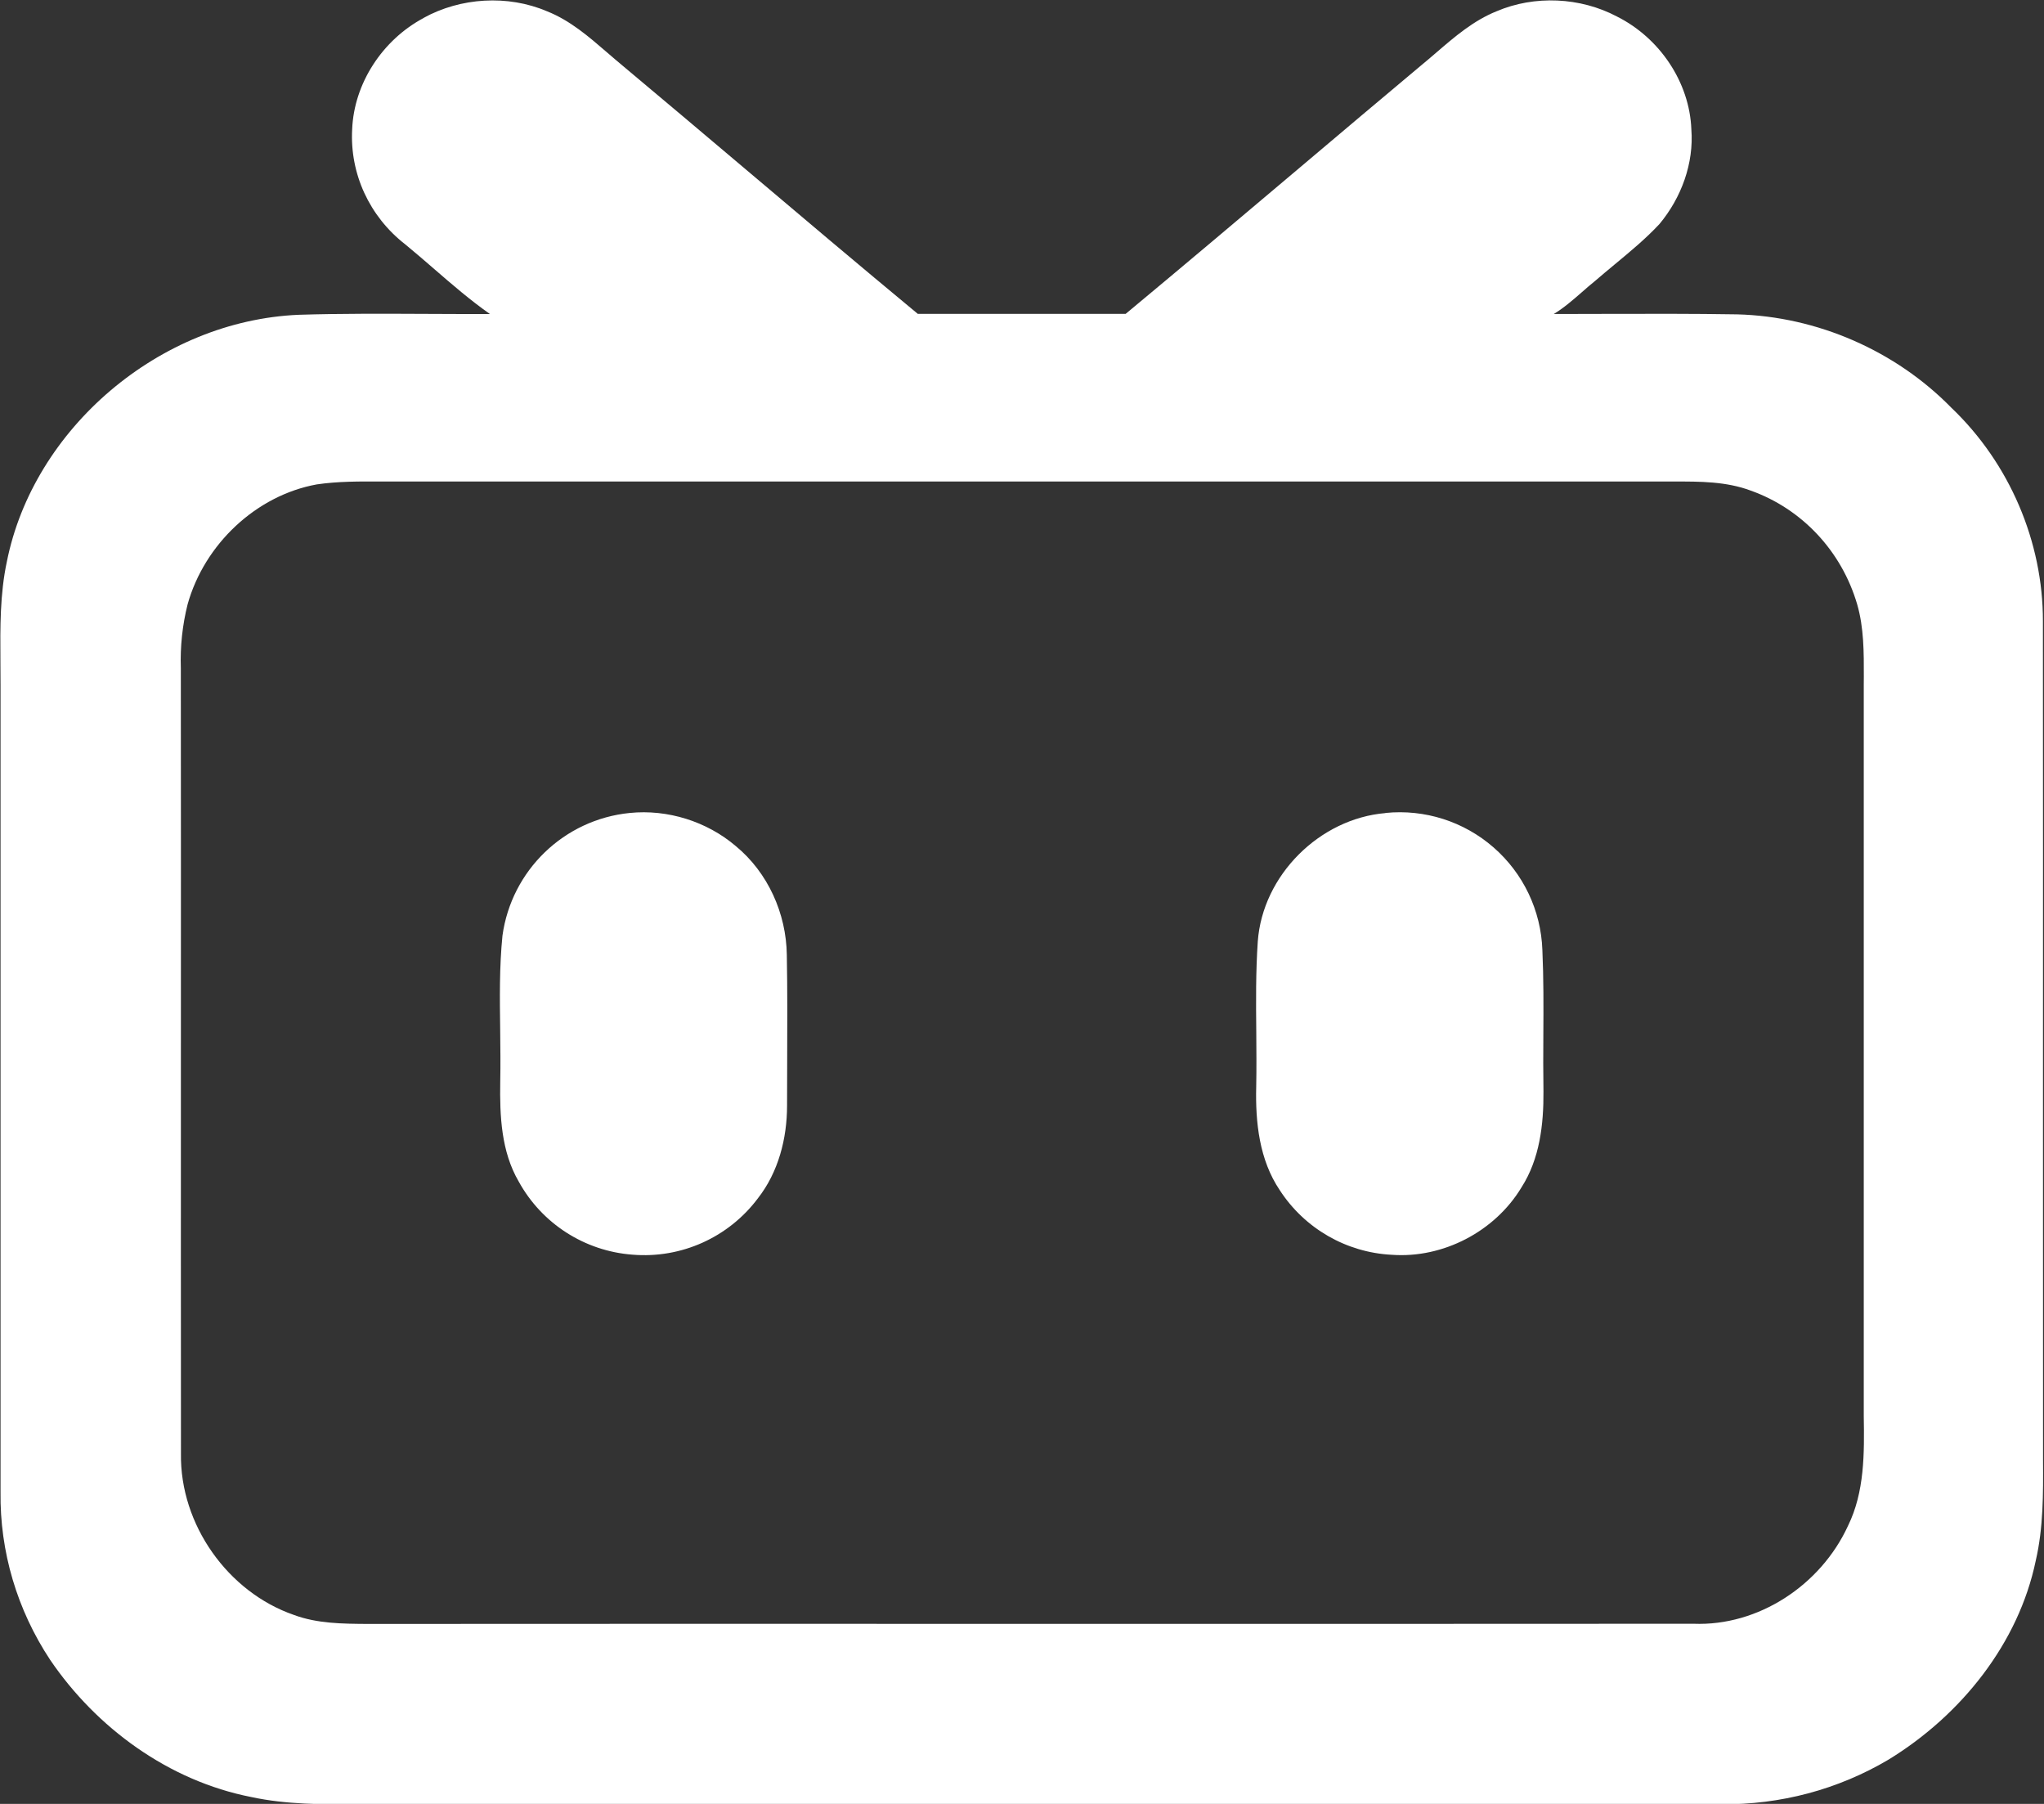
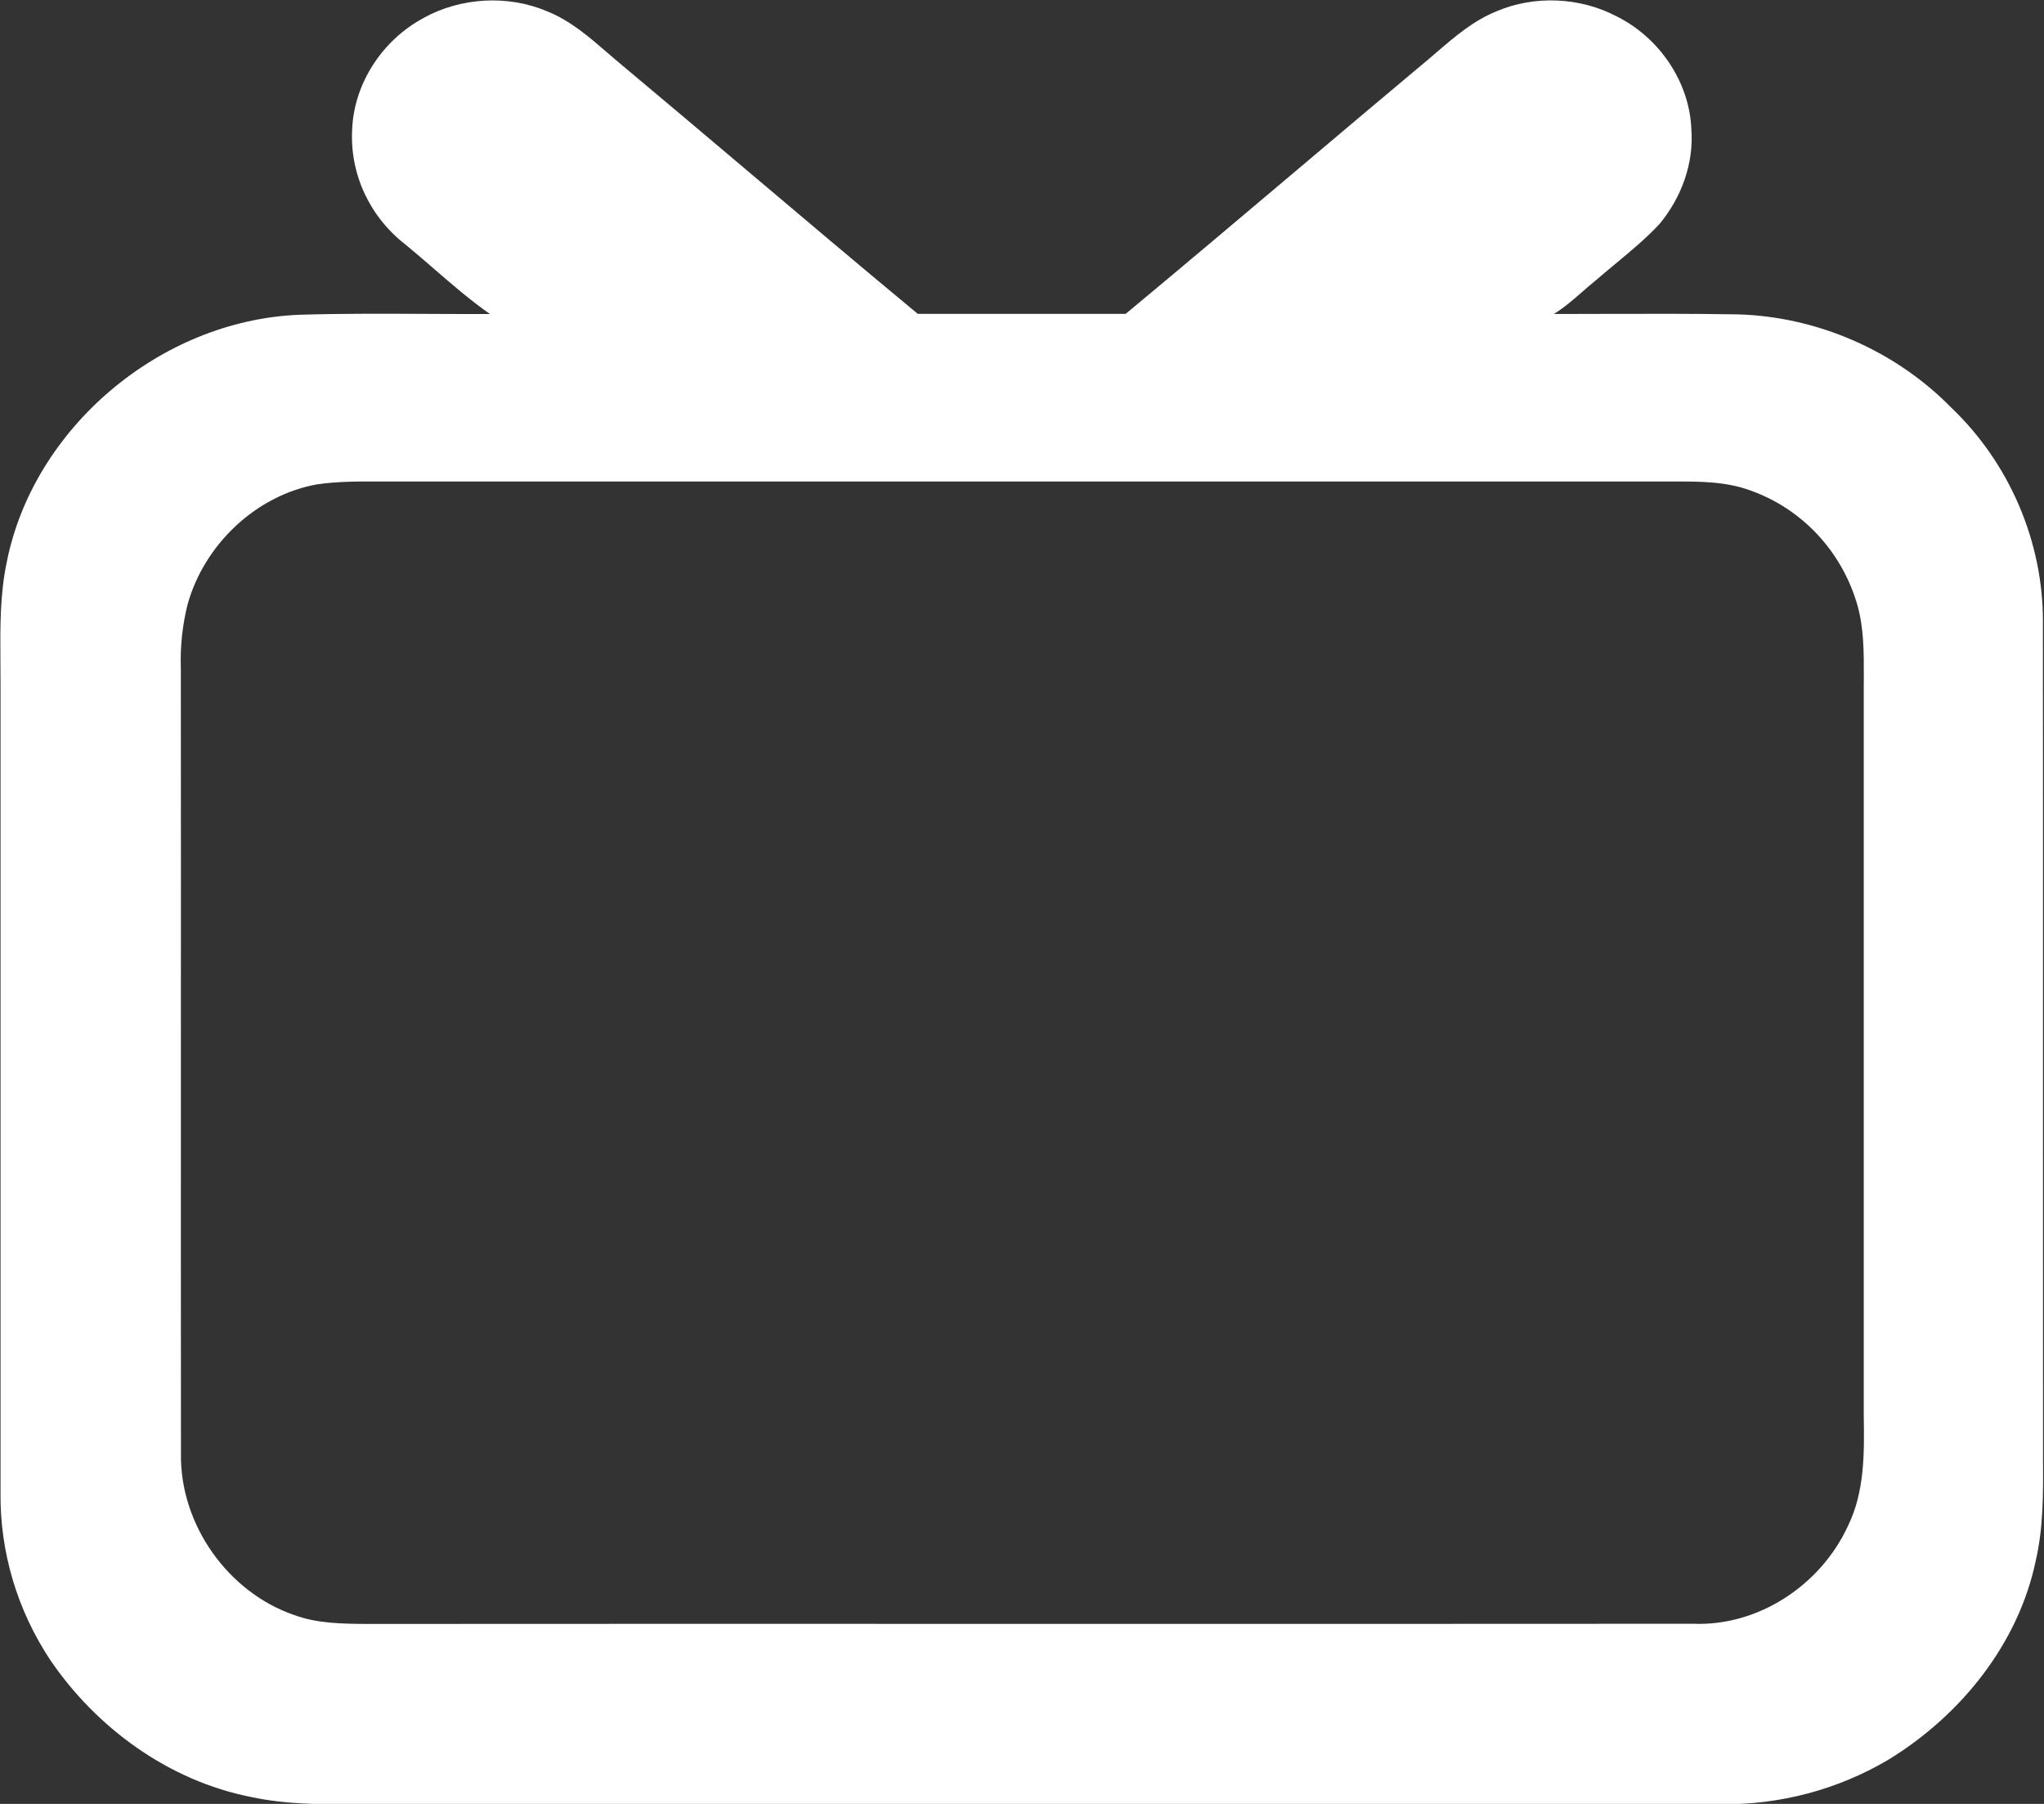
<svg xmlns="http://www.w3.org/2000/svg" width="34" height="30" viewBox="0 0 34 30" fill="none">
  <rect x="0" y="0" width="34" height="30" fill="#333333" stroke="none" />
  <g id="åå©åå©">
    <path id="Shape" fill-rule="evenodd" clip-rule="evenodd" d="M9.1 0.188C8.446 -0.091 7.661 -0.042 7.044 0.299H7.047C6.36 0.665 5.889 1.388 5.858 2.149C5.817 2.888 6.145 3.601 6.741 4.064C6.904 4.198 7.064 4.336 7.223 4.474C7.523 4.734 7.823 4.993 8.149 5.222C7.796 5.223 7.443 5.222 7.09 5.22C6.384 5.217 5.677 5.213 4.971 5.235C2.647 5.333 0.554 7.133 0.114 9.341C-0.001 9.88 0.003 10.43 0.007 10.98C0.008 11.121 0.009 11.262 0.009 11.402V24.814C-0.004 25.803 0.284 26.774 0.836 27.607C1.602 28.732 2.801 29.616 4.181 29.886C4.767 30.012 5.368 30.009 5.965 30.006C6.101 30.005 6.237 30.004 6.373 30.005H28.632C29.612 30.017 30.576 29.76 31.413 29.264C32.624 28.523 33.577 27.329 33.863 25.954C33.99 25.405 33.987 24.841 33.984 24.281C33.984 24.155 33.983 24.029 33.984 23.904C33.983 21.965 33.983 20.026 33.983 18.087C33.984 15.502 33.984 12.917 33.982 10.332C33.984 9.012 33.429 7.705 32.457 6.779C31.535 5.837 30.232 5.262 28.894 5.228C28.159 5.216 27.426 5.218 26.693 5.22C26.41 5.221 26.128 5.222 25.846 5.222C26.015 5.119 26.164 4.989 26.313 4.859C26.386 4.795 26.459 4.731 26.534 4.671C26.642 4.577 26.753 4.486 26.863 4.394C27.12 4.181 27.378 3.968 27.604 3.725C27.969 3.287 28.178 2.715 28.134 2.149C28.104 1.369 27.608 0.63 26.895 0.274C26.288 -0.047 25.526 -0.083 24.893 0.188C24.509 0.343 24.2 0.609 23.893 0.873C23.807 0.947 23.721 1.021 23.634 1.092C22.959 1.657 22.286 2.225 21.614 2.793C20.653 3.604 19.692 4.416 18.724 5.22H15.267C14.288 4.409 13.317 3.588 12.346 2.767C11.683 2.207 11.02 1.647 10.354 1.09C10.268 1.019 10.184 0.946 10.099 0.873C9.792 0.608 9.483 0.34 9.1 0.188ZM3.121 10.049C3.401 9.05 4.261 8.239 5.269 8.056C5.623 8.004 5.983 8.006 6.34 8.008C6.409 8.008 6.478 8.008 6.547 8.008H27.65C27.714 8.009 27.777 8.009 27.841 8.008C28.273 8.007 28.713 8.006 29.122 8.159C29.975 8.463 30.633 9.166 30.892 10.049C31.005 10.438 31.004 10.851 31.003 11.256C31.003 11.298 31.002 11.341 31.002 11.383V23.55C31.012 24.168 31.017 24.811 30.739 25.377C30.285 26.363 29.248 27.047 28.169 27.004C24.492 27.007 20.815 27.006 17.138 27.006C13.461 27.005 9.783 27.004 6.107 27.007L6.106 27.007C5.699 27.004 5.278 27.002 4.888 26.857C3.794 26.479 2.991 25.357 3.01 24.173C3.008 21.995 3.009 19.817 3.009 17.64C3.01 15.463 3.01 13.287 3.008 11.11C2.996 10.753 3.034 10.395 3.121 10.049Z" fill="white" />
-     <path id="Shape_2" fill-rule="evenodd" clip-rule="evenodd" d="M24.845 14.094C24.351 13.662 23.7 13.454 23.046 13.52V13.522C21.95 13.614 21.002 14.556 20.922 15.657C20.888 16.159 20.892 16.662 20.897 17.165C20.899 17.467 20.902 17.769 20.896 18.071C20.881 18.665 20.947 19.288 21.288 19.794C21.701 20.43 22.394 20.83 23.152 20.868C24.006 20.93 24.868 20.479 25.309 19.746C25.612 19.273 25.678 18.7 25.674 18.15C25.669 17.837 25.67 17.523 25.672 17.21C25.675 16.74 25.677 16.27 25.656 15.8C25.633 15.143 25.34 14.526 24.845 14.094ZM12.238 14.07C11.758 13.661 11.105 13.456 10.475 13.52C9.383 13.629 8.508 14.473 8.358 15.56C8.306 16.08 8.313 16.602 8.32 17.125C8.323 17.414 8.327 17.703 8.321 17.992C8.312 18.555 8.336 19.149 8.629 19.651C9.014 20.35 9.726 20.807 10.522 20.866C11.331 20.933 12.118 20.58 12.606 19.93C12.947 19.495 13.092 18.936 13.092 18.386C13.092 18.14 13.093 17.895 13.094 17.649C13.096 17.06 13.099 16.47 13.088 15.881C13.079 15.192 12.773 14.51 12.238 14.07Z" fill="white" />
  </g>
</svg>